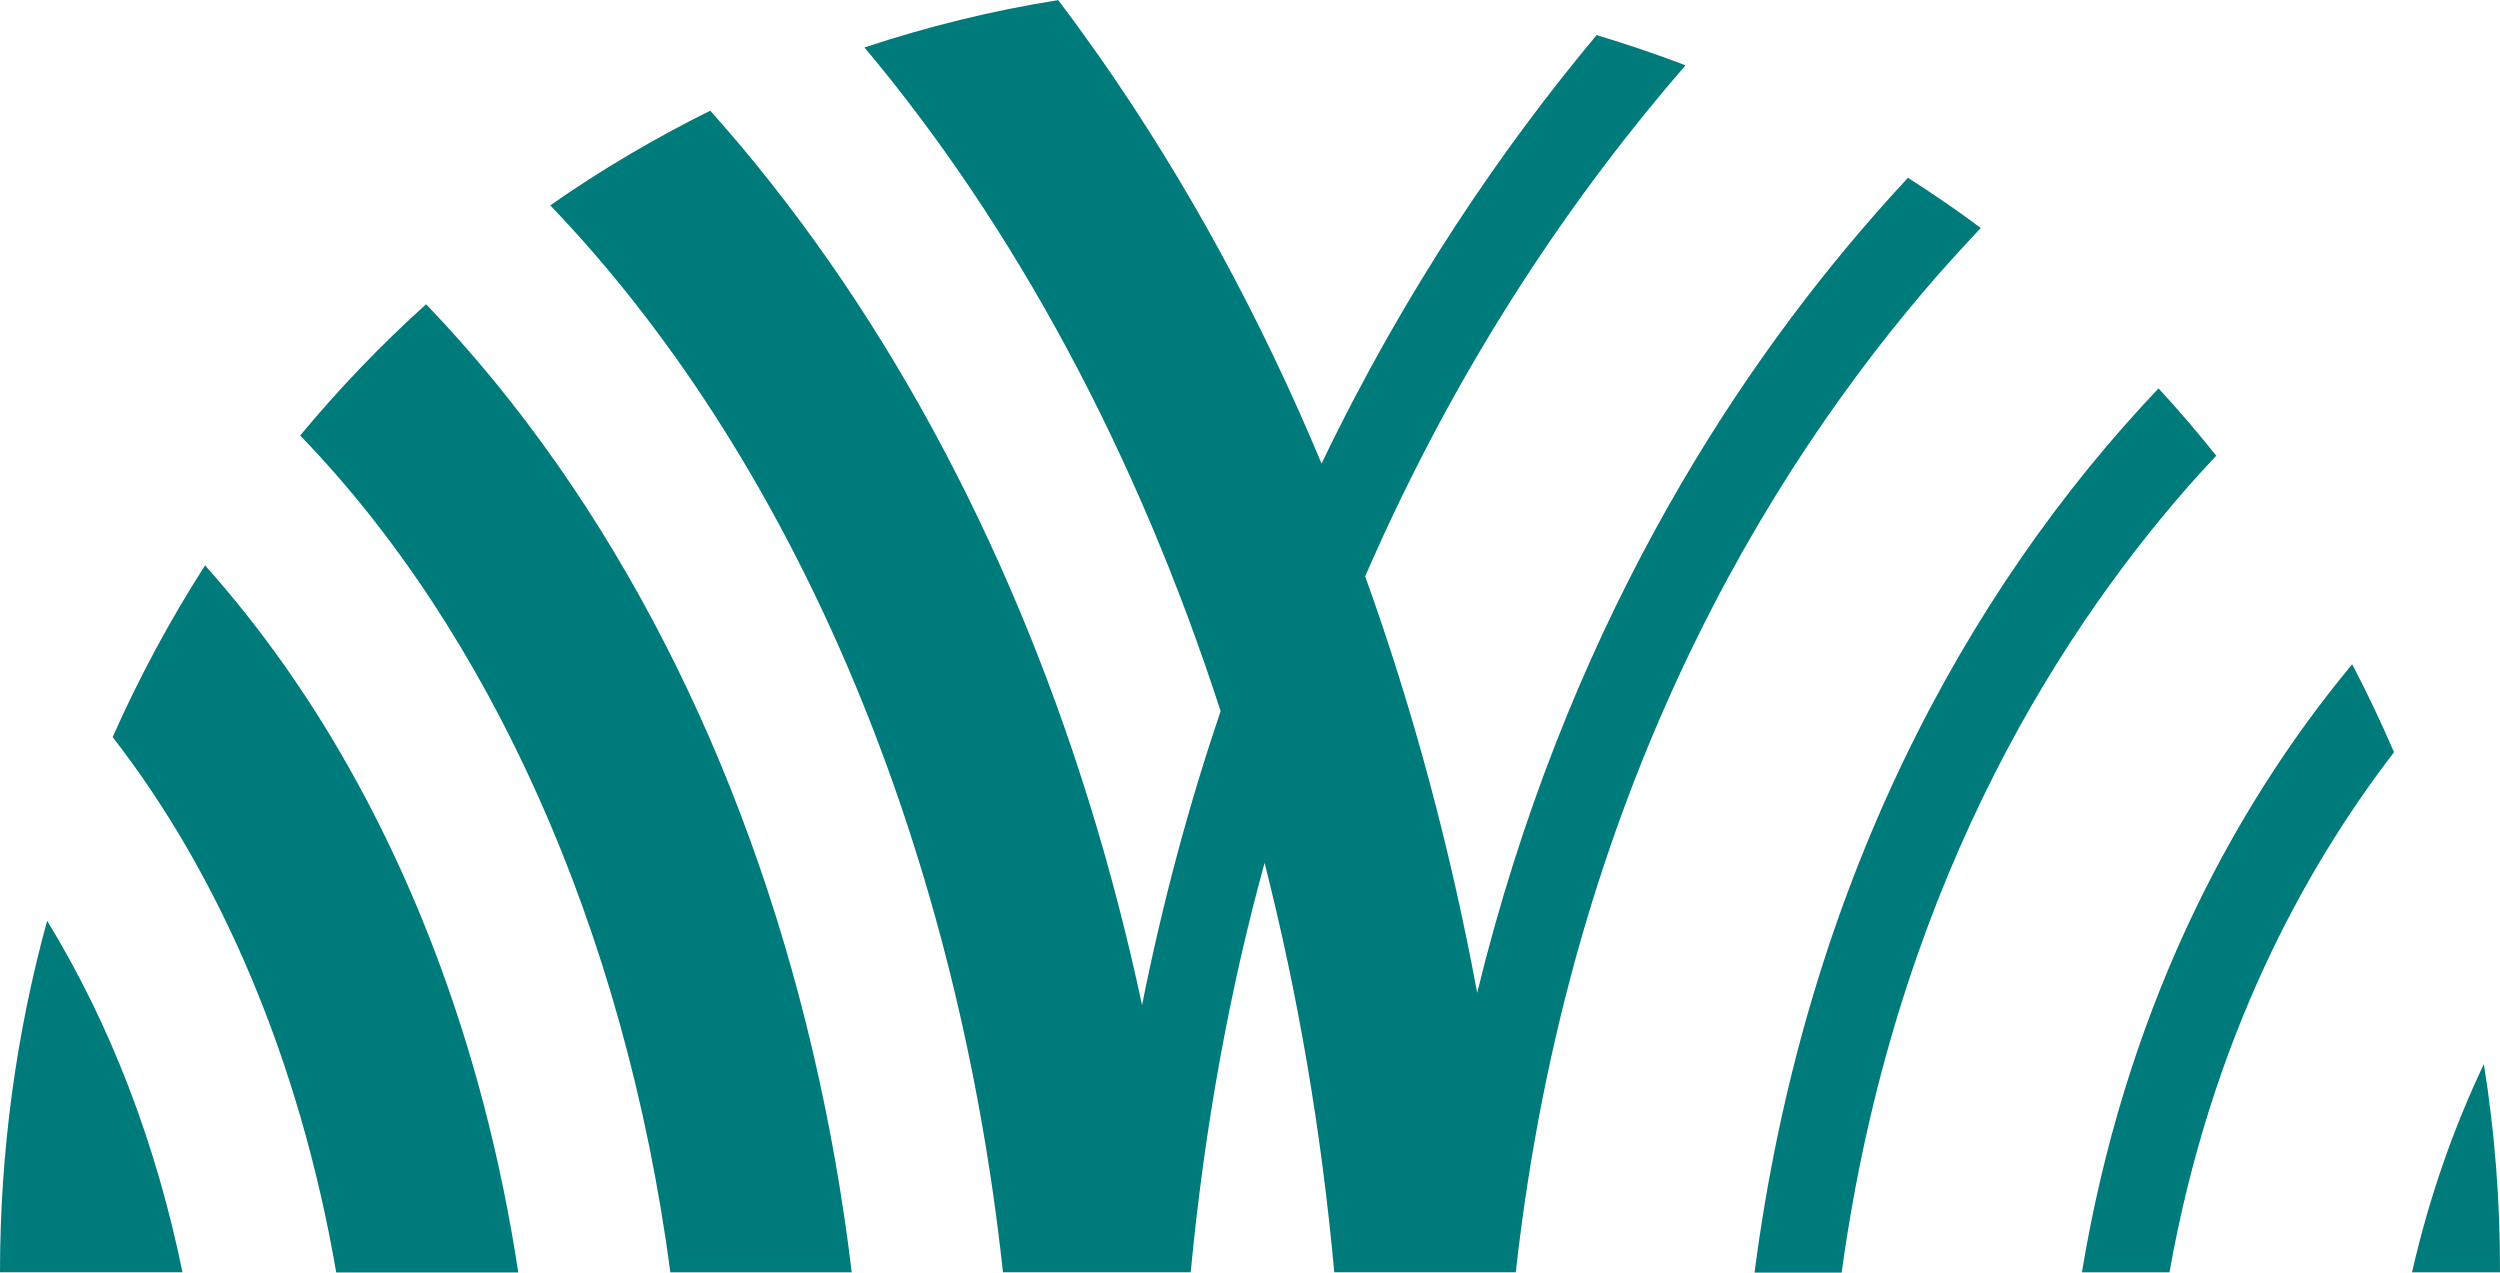
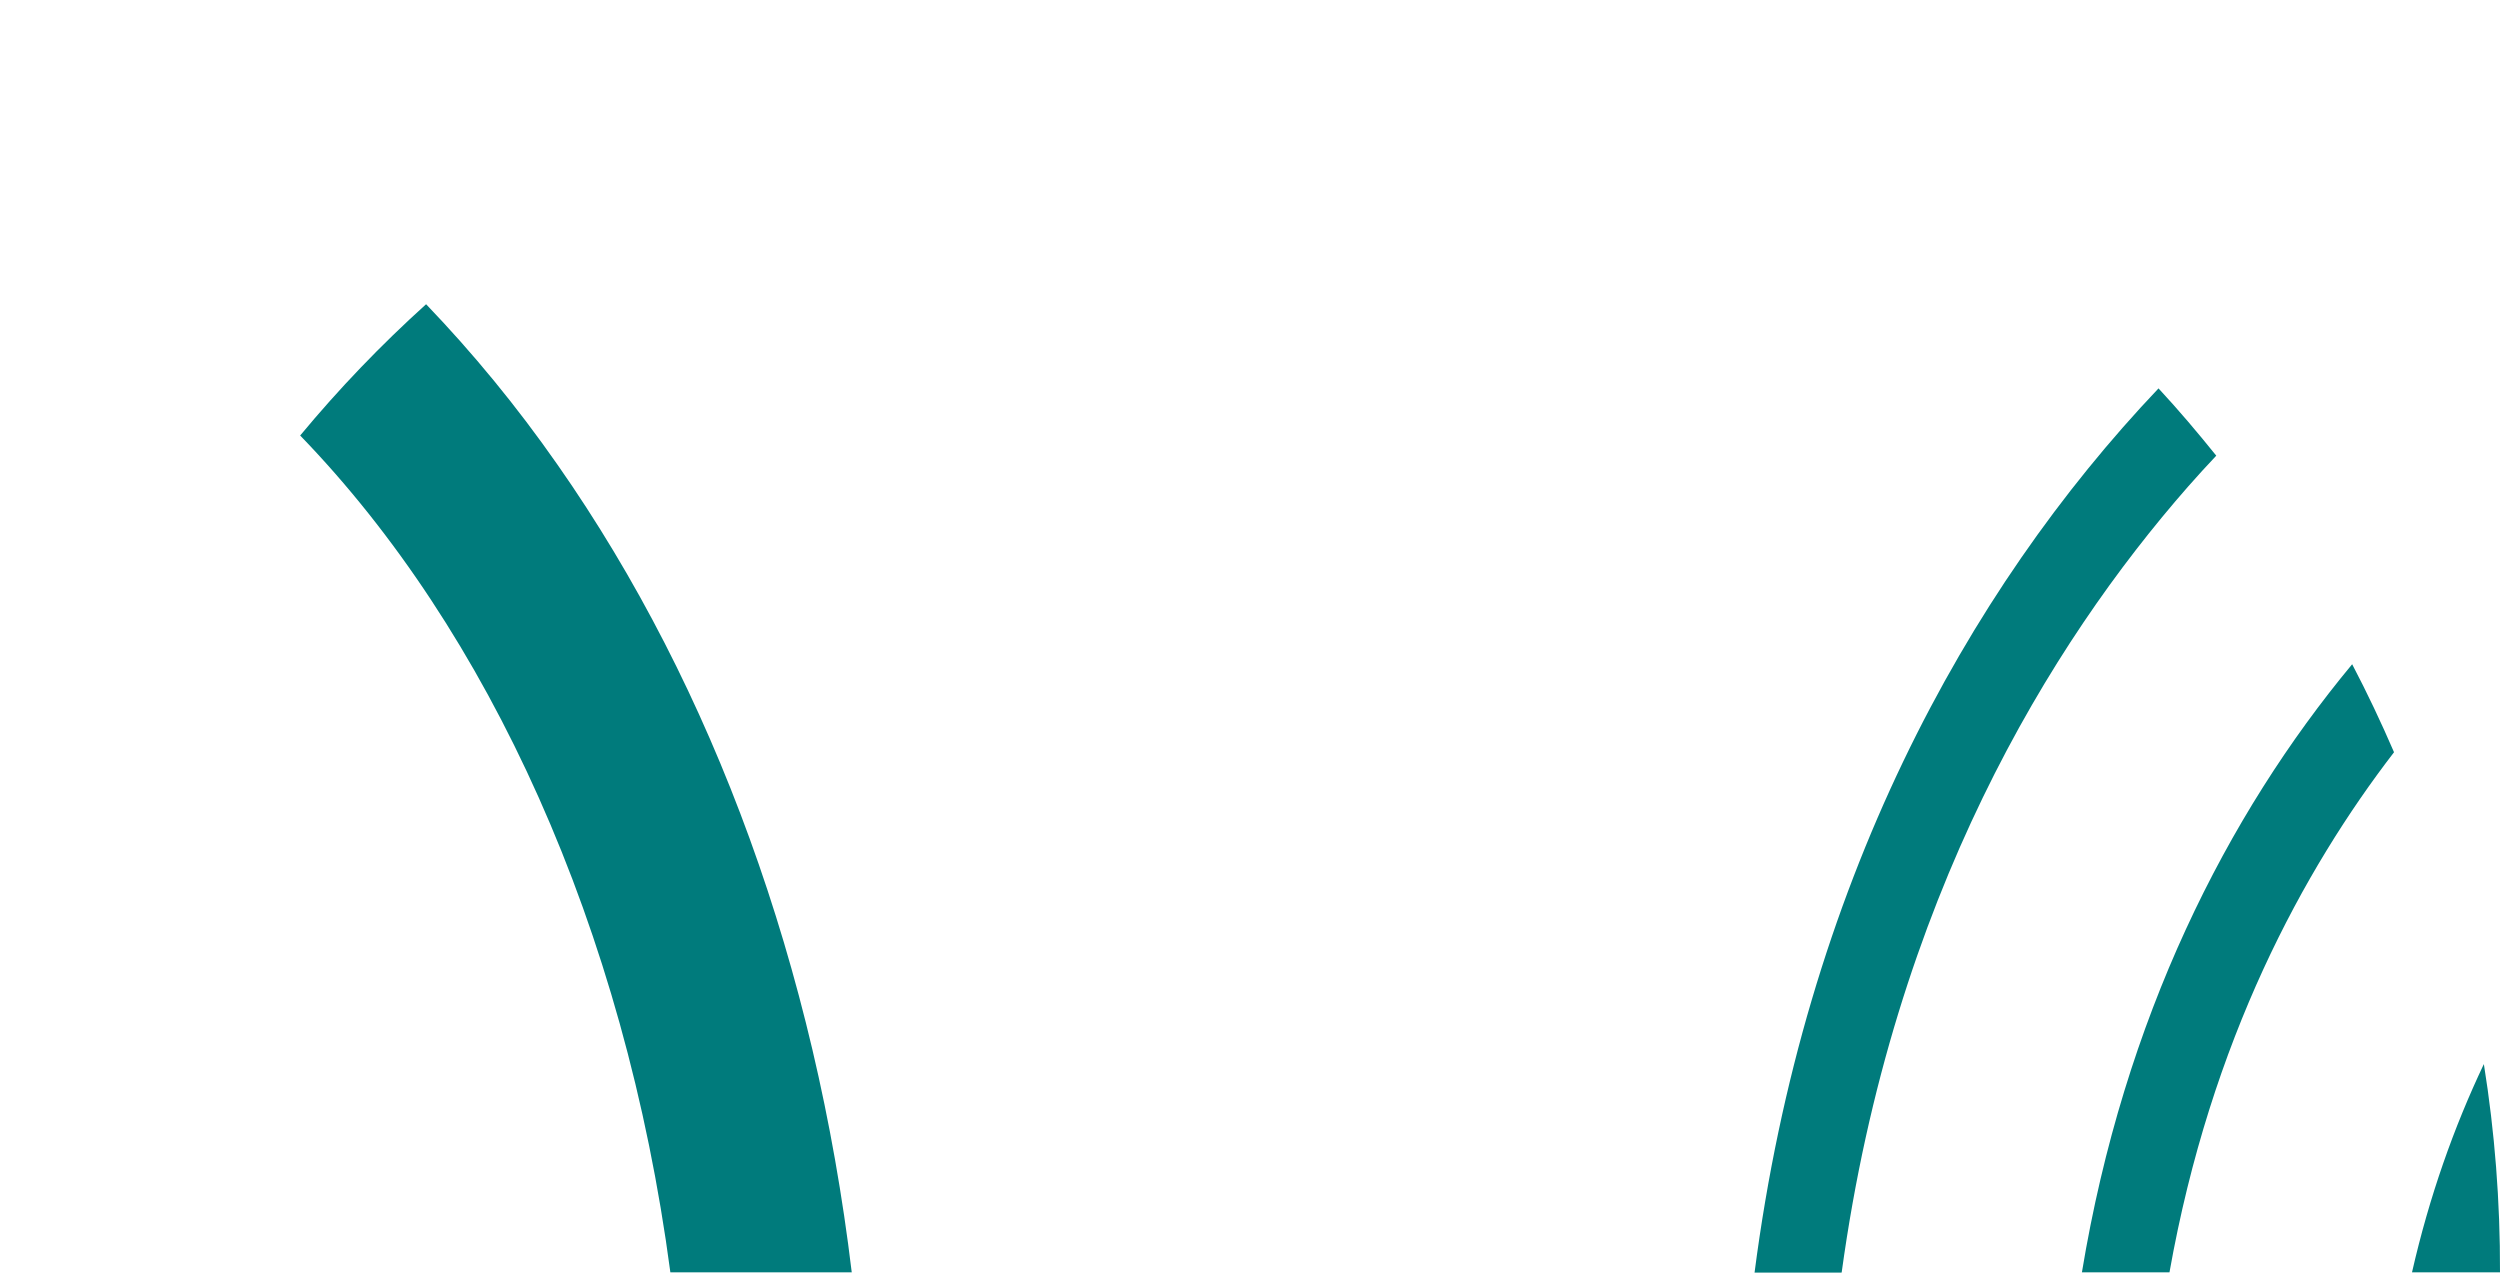
<svg xmlns="http://www.w3.org/2000/svg" id="Layer_2" width="22.812" height="11.612" viewBox="0 0 22.812 11.612">
  <defs>
    <style>.cls-1{fill:#007b7c;}</style>
  </defs>
  <g id="Layer_2-2">
    <path class="cls-1" d="M7.772,11.61c-.333-2.769-1.256-5.327-2.683-7.367-.375-.538-.778-1.026-1.201-1.467-.411.371-.794.77-1.149,1.198,1.72,1.777,2.961,4.492,3.378,7.636h1.654Z" />
-     <path class="cls-1" d="M4.729,11.61c-.314-2.068-1.037-3.973-2.118-5.516-.234-.334-.483-.647-.74-.935-.318.497-.601,1.02-.843,1.567.984,1.265,1.709,2.96,2.04,4.885h1.661-0Z" />
-     <path class="cls-1" d="M.43,8.402c-.28,1.02-.43,2.096-.43,3.207h1.665c-.24-1.174-.657-2.263-1.235-3.207Z" />
-     <path class="cls-1" d="M13.831,11.61c.489-4.379,2.301-7.328,3.857-9.107.129-.145.257-.286.386-.423-.215-.161-.438-.312-.664-.458-.103.111-.206.224-.306.339-1.328,1.515-2.828,3.834-3.625,7.098-.244-1.317-.586-2.589-1.022-3.8.864-1.99,1.937-3.526,2.923-4.663-.266-.102-.537-.193-.811-.276-.849,1.016-1.741,2.309-2.51,3.91-.554-1.328-1.229-2.569-2.013-3.693-.129-.182-.257-.362-.39-.536-.607.096-1.197.243-1.768.432,1.37,1.632,2.485,3.698,3.25,6.056-.282.831-.525,1.723-.717,2.682-.539-2.53-1.507-4.852-2.853-6.783-.346-.495-.708-.955-1.087-1.378-.508.252-.997.54-1.46.864,2.164,2.255,3.697,5.731,4.131,9.735h1.713c.129-1.356.362-2.6.674-3.735.303,1.189.518,2.439.636,3.735h1.657v.002h0Z" />
    <path class="cls-1" d="M16.805,11.61c.47-3.42,1.911-5.744,3.159-7.168.086-.098.173-.193.259-.284-.169-.21-.344-.417-.527-.614-1.758,1.853-3.229,4.544-3.686,8.068h.794v-.002h0Z" />
    <path class="cls-1" d="M19.796,11.61c.377-2.12,1.224-3.674,2.049-4.746-.118-.273-.244-.54-.382-.803-1.144,1.378-2.082,3.227-2.466,5.549h.799Z" />
    <path class="cls-1" d="M22.664,9.711c-.272.573-.497,1.206-.655,1.899h.803c.002-.647-.048-1.28-.147-1.899Z" />
  </g>
</svg>